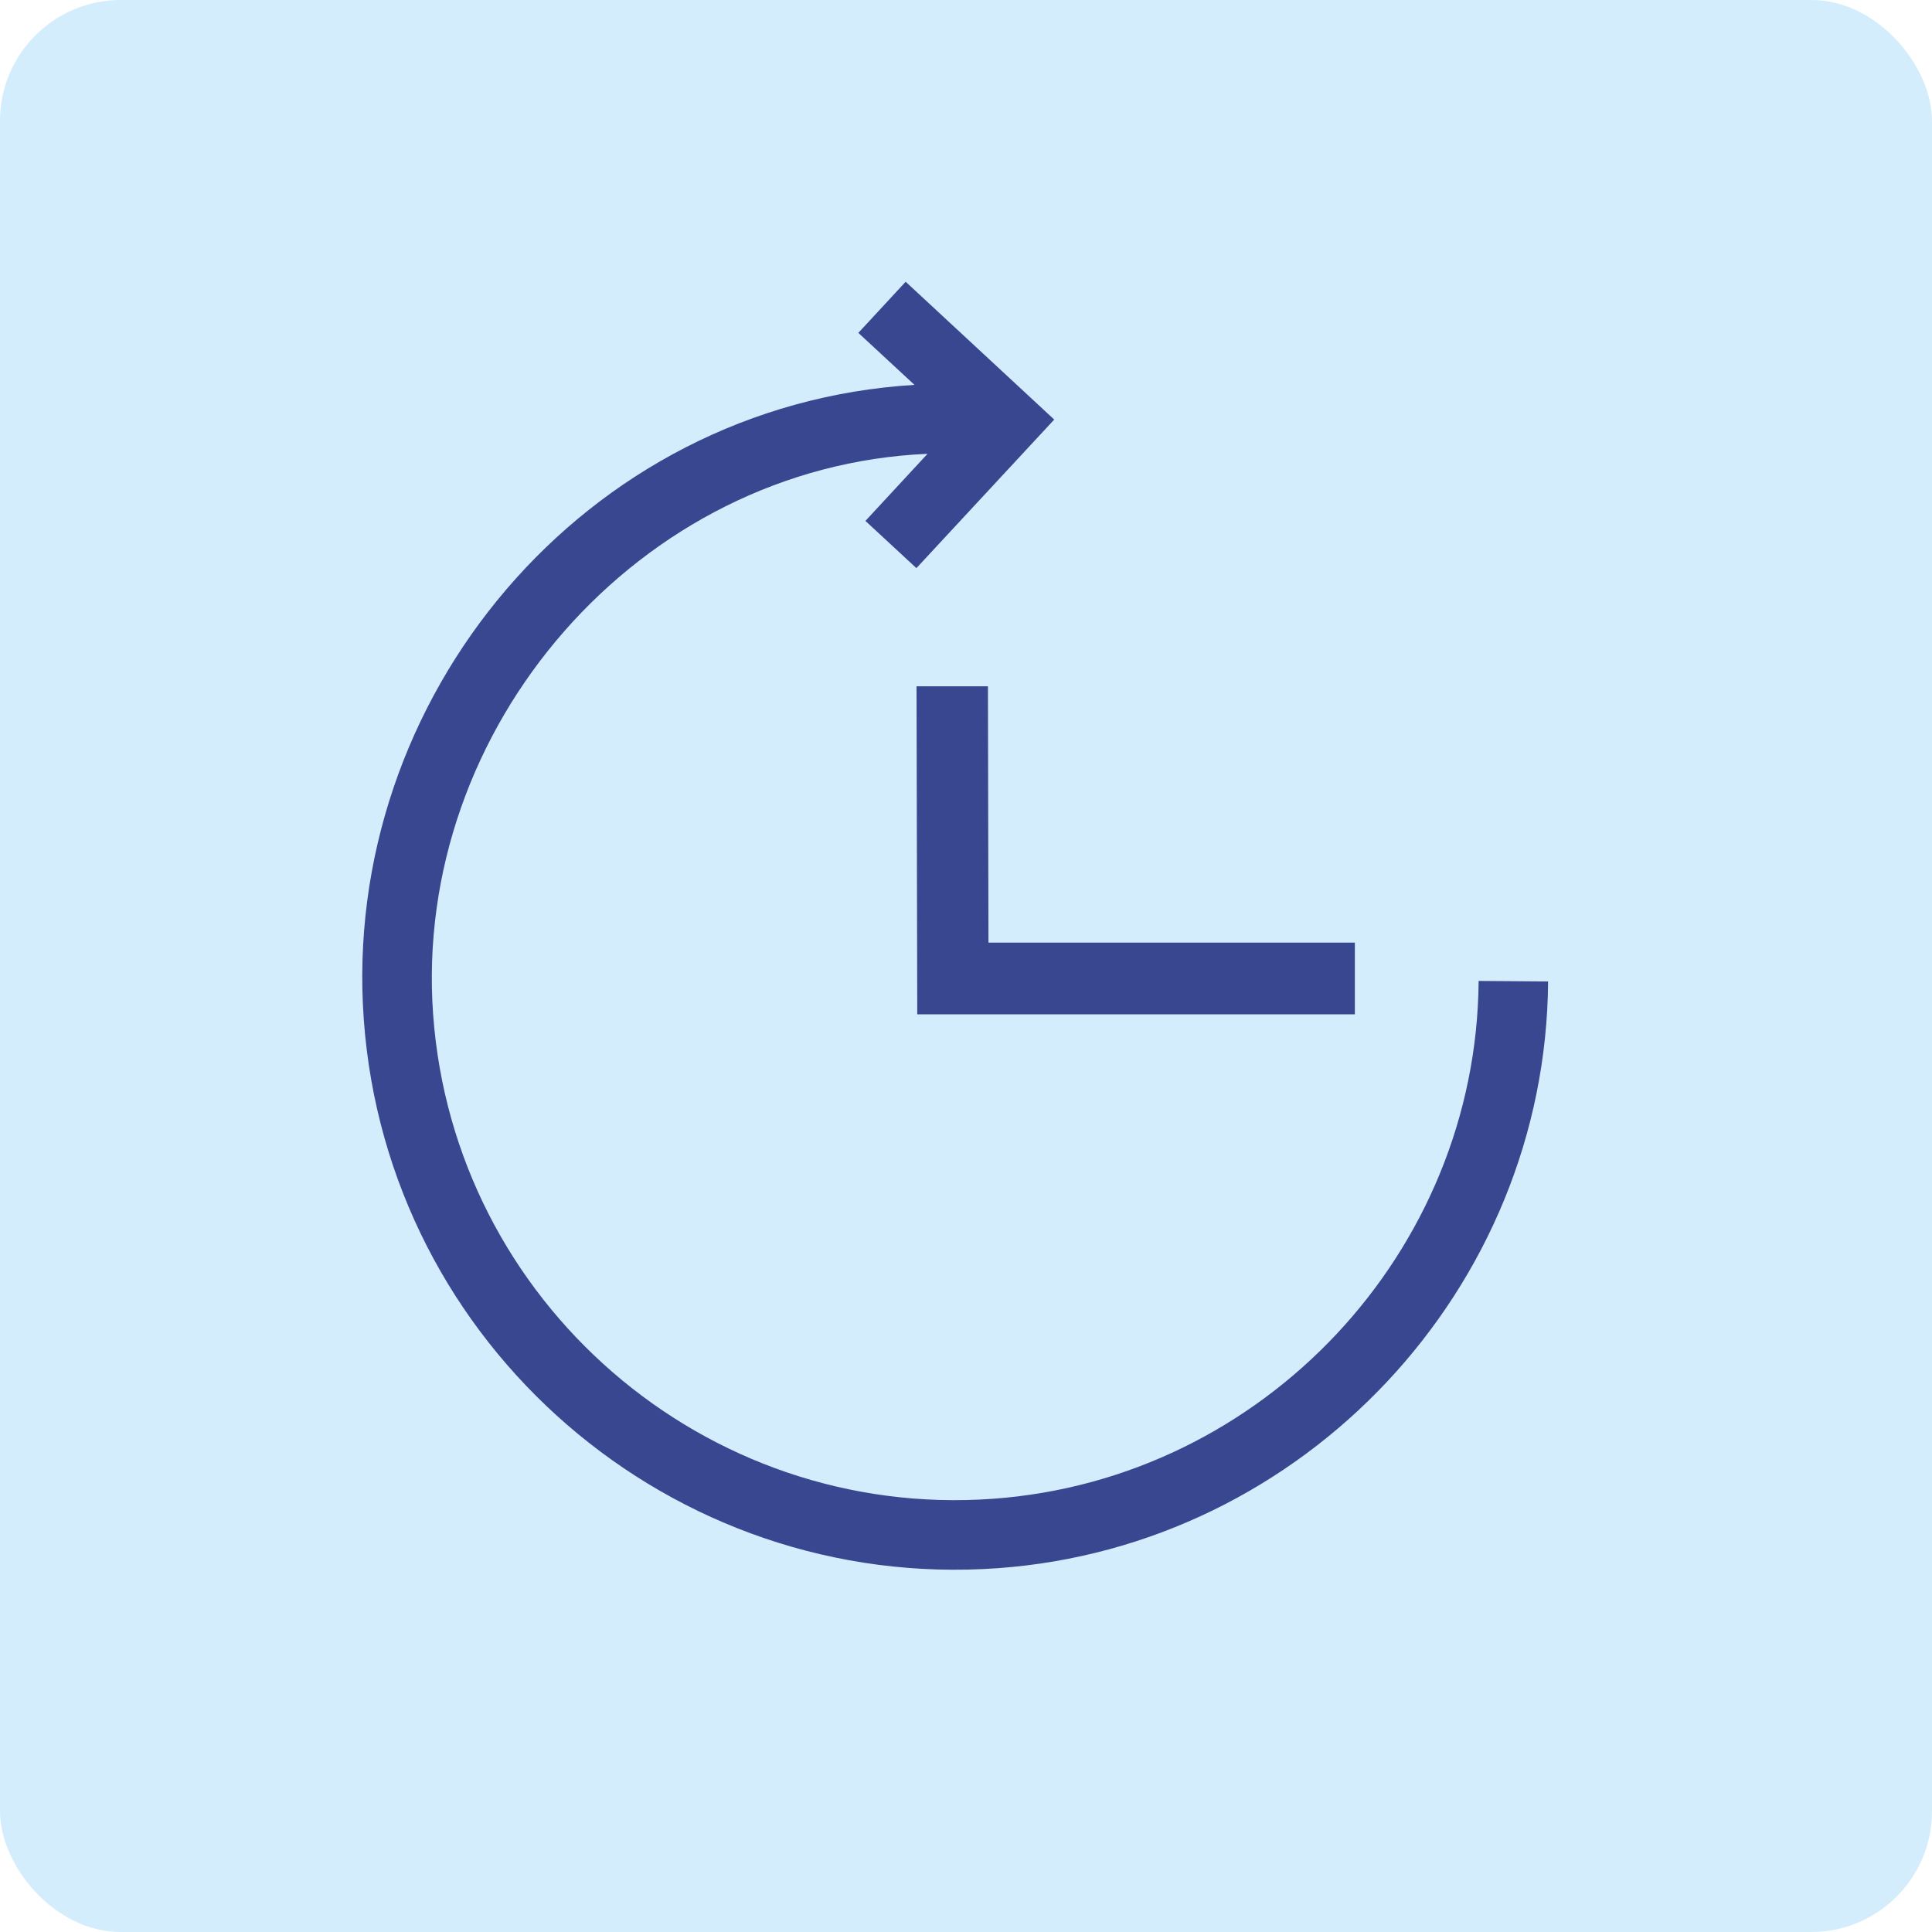
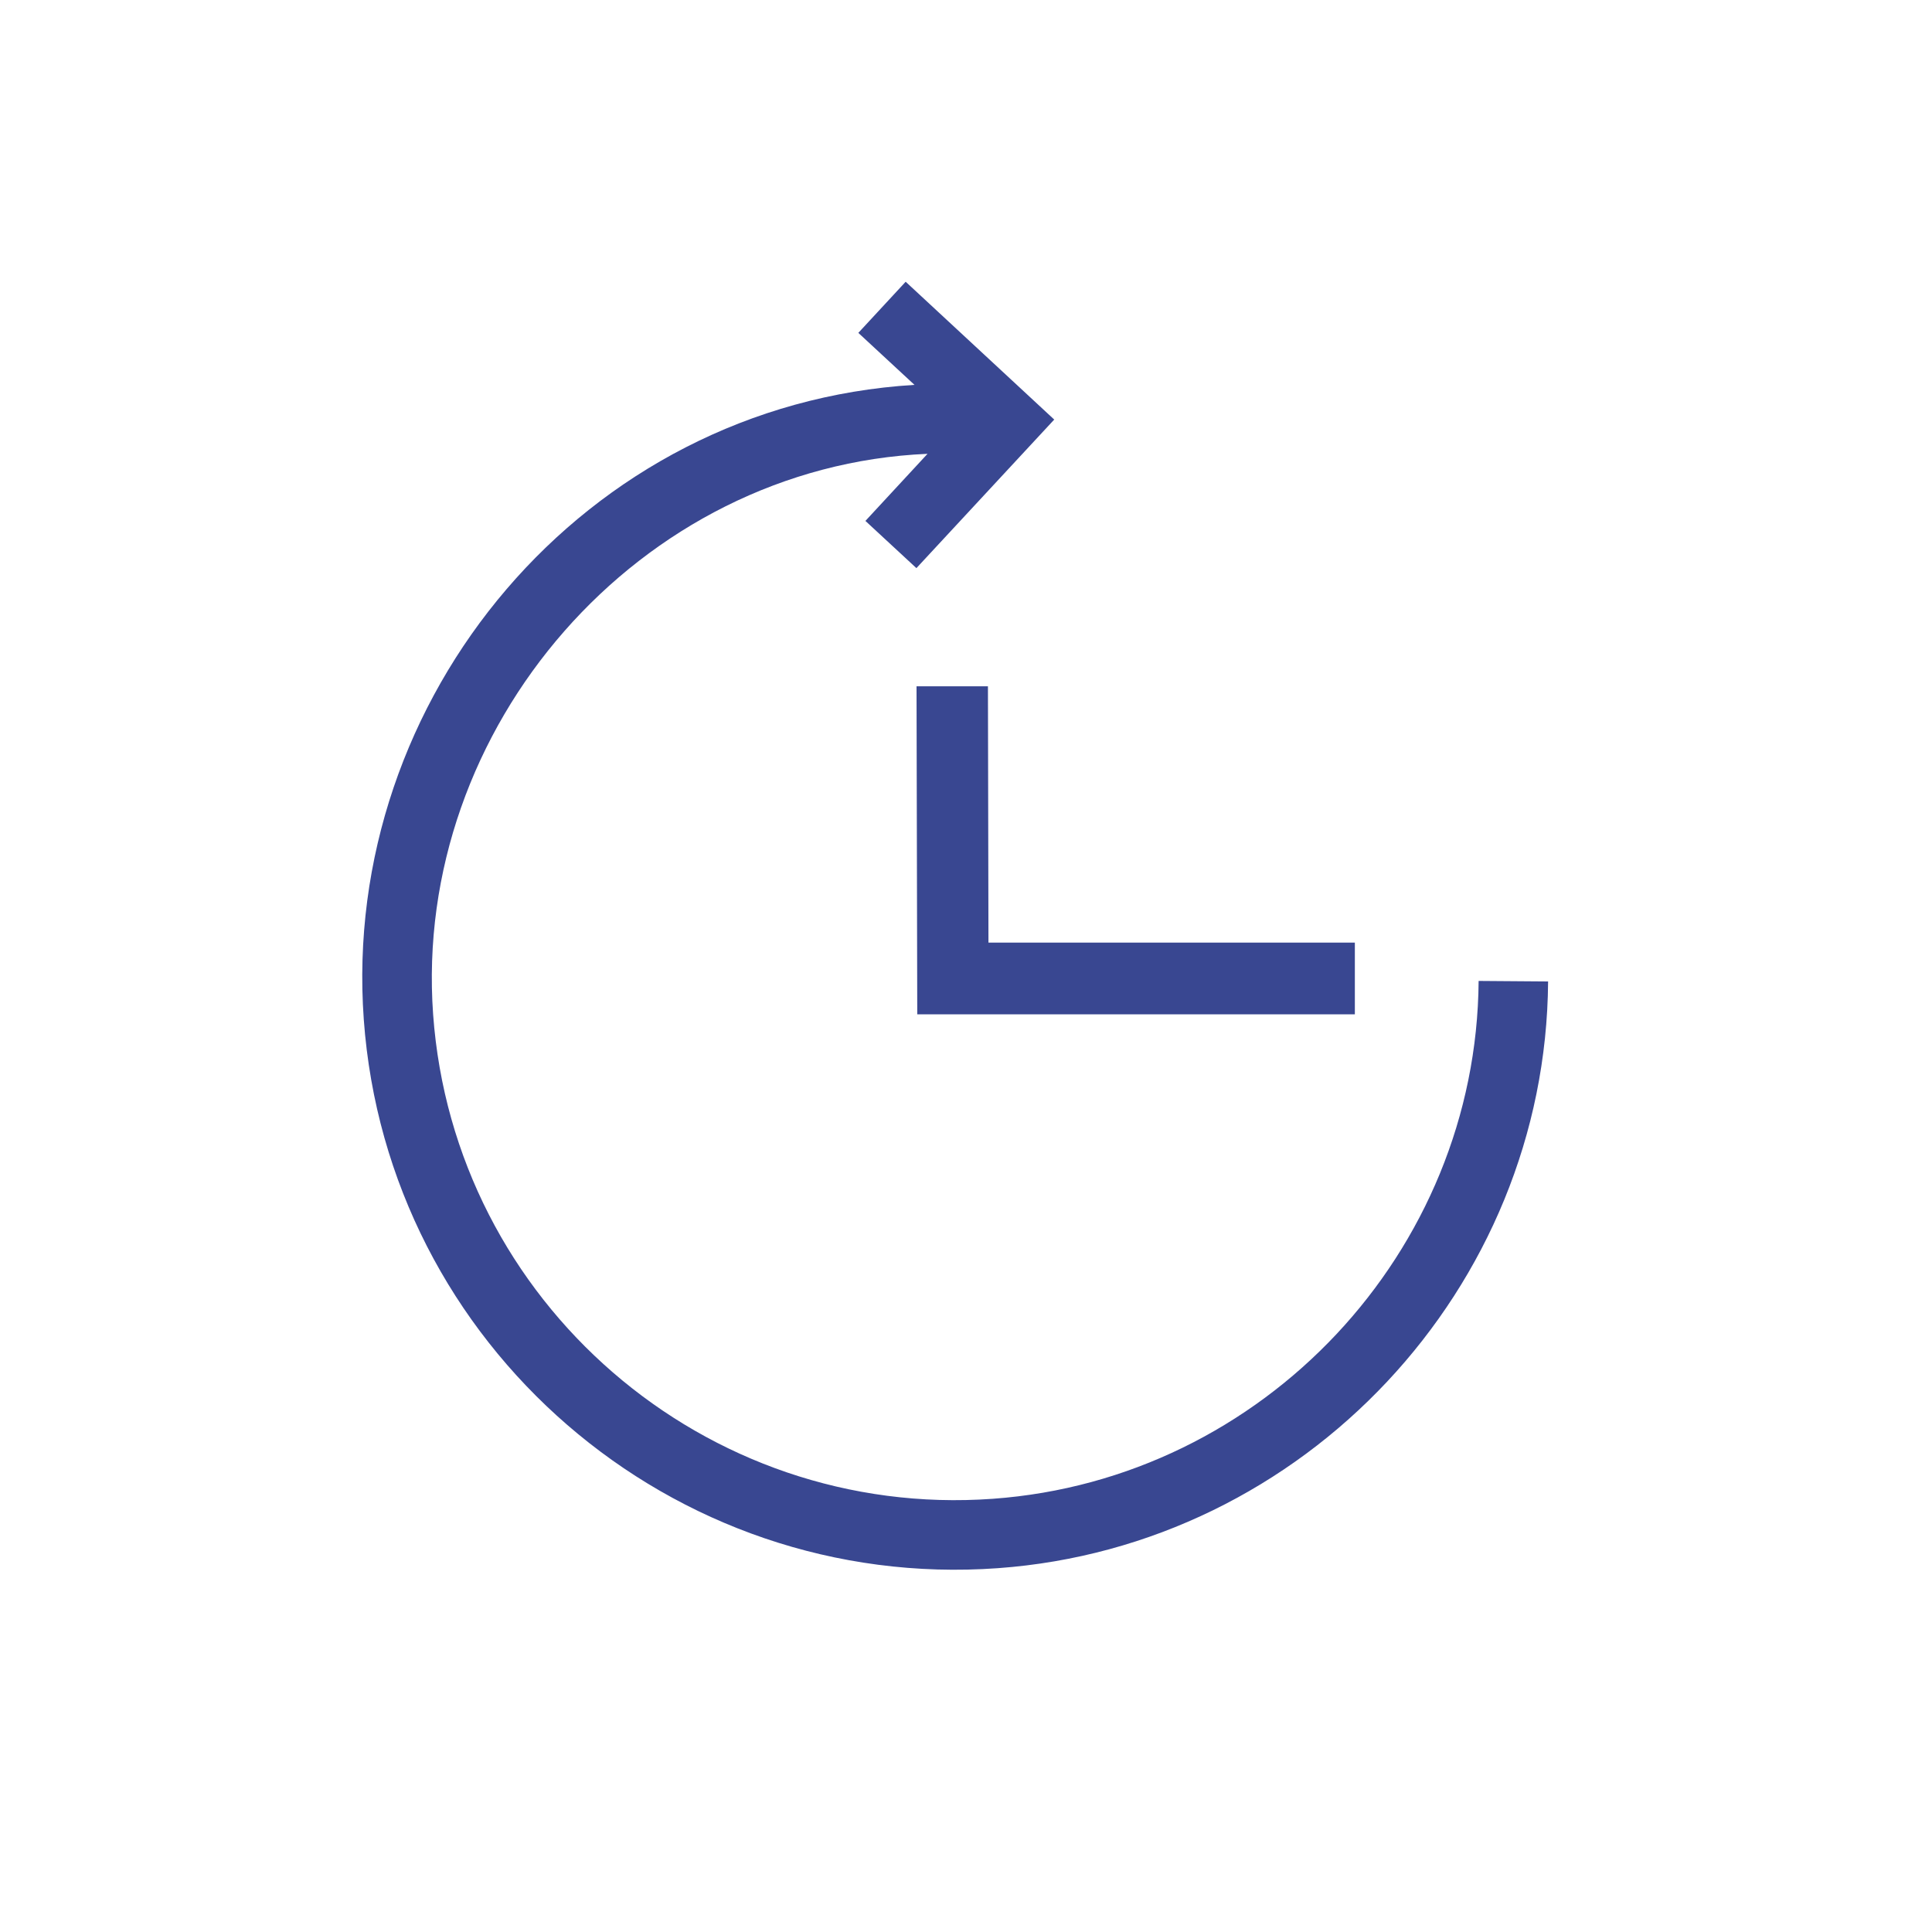
<svg xmlns="http://www.w3.org/2000/svg" width="48" height="48" viewBox="0 0 48 48">
  <g fill="none" fill-rule="evenodd">
-     <rect width="48" height="48" fill="#D4EDFC" fill-rule="nonzero" rx="3" />
-     <path fill="#394791" d="M22.501,7 L26.192,10.424 L22.768,14.115 L21.501,12.942 L23.044,11.275 C15.873,11.583 10.247,18.074 10.761,25.205 C11.277,32.355 17.515,37.755 24.667,37.237 C31.388,36.752 36.688,31.103 36.736,24.371 L38.462,24.384 C38.411,32.008 32.407,38.412 24.792,38.961 C16.689,39.546 9.622,33.433 9.038,25.329 C8.462,17.348 14.507,10.062 22.72,9.562 L21.325,8.27 L22.501,7 Z M24.545,17.051 L24.558,23.419 L33.661,23.419 L33.661,25.2 L22.789,25.2 L22.771,17.051 L24.545,17.051 Z" />
+     <path fill="#394791" d="M22.501,7 L26.192,10.424 L22.768,14.115 L21.501,12.942 L23.044,11.275 C15.873,11.583 10.247,18.074 10.761,25.205 C11.277,32.355 17.515,37.755 24.667,37.237 C31.388,36.752 36.688,31.103 36.736,24.371 L38.462,24.384 C38.411,32.008 32.407,38.412 24.792,38.961 C16.689,39.546 9.622,33.433 9.038,25.329 C8.462,17.348 14.507,10.062 22.72,9.562 L21.325,8.27 L22.501,7 Z M24.545,17.051 L24.558,23.419 L33.661,23.419 L33.661,25.2 L22.789,25.2 L22.771,17.051 Z" />
  </g>
</svg>